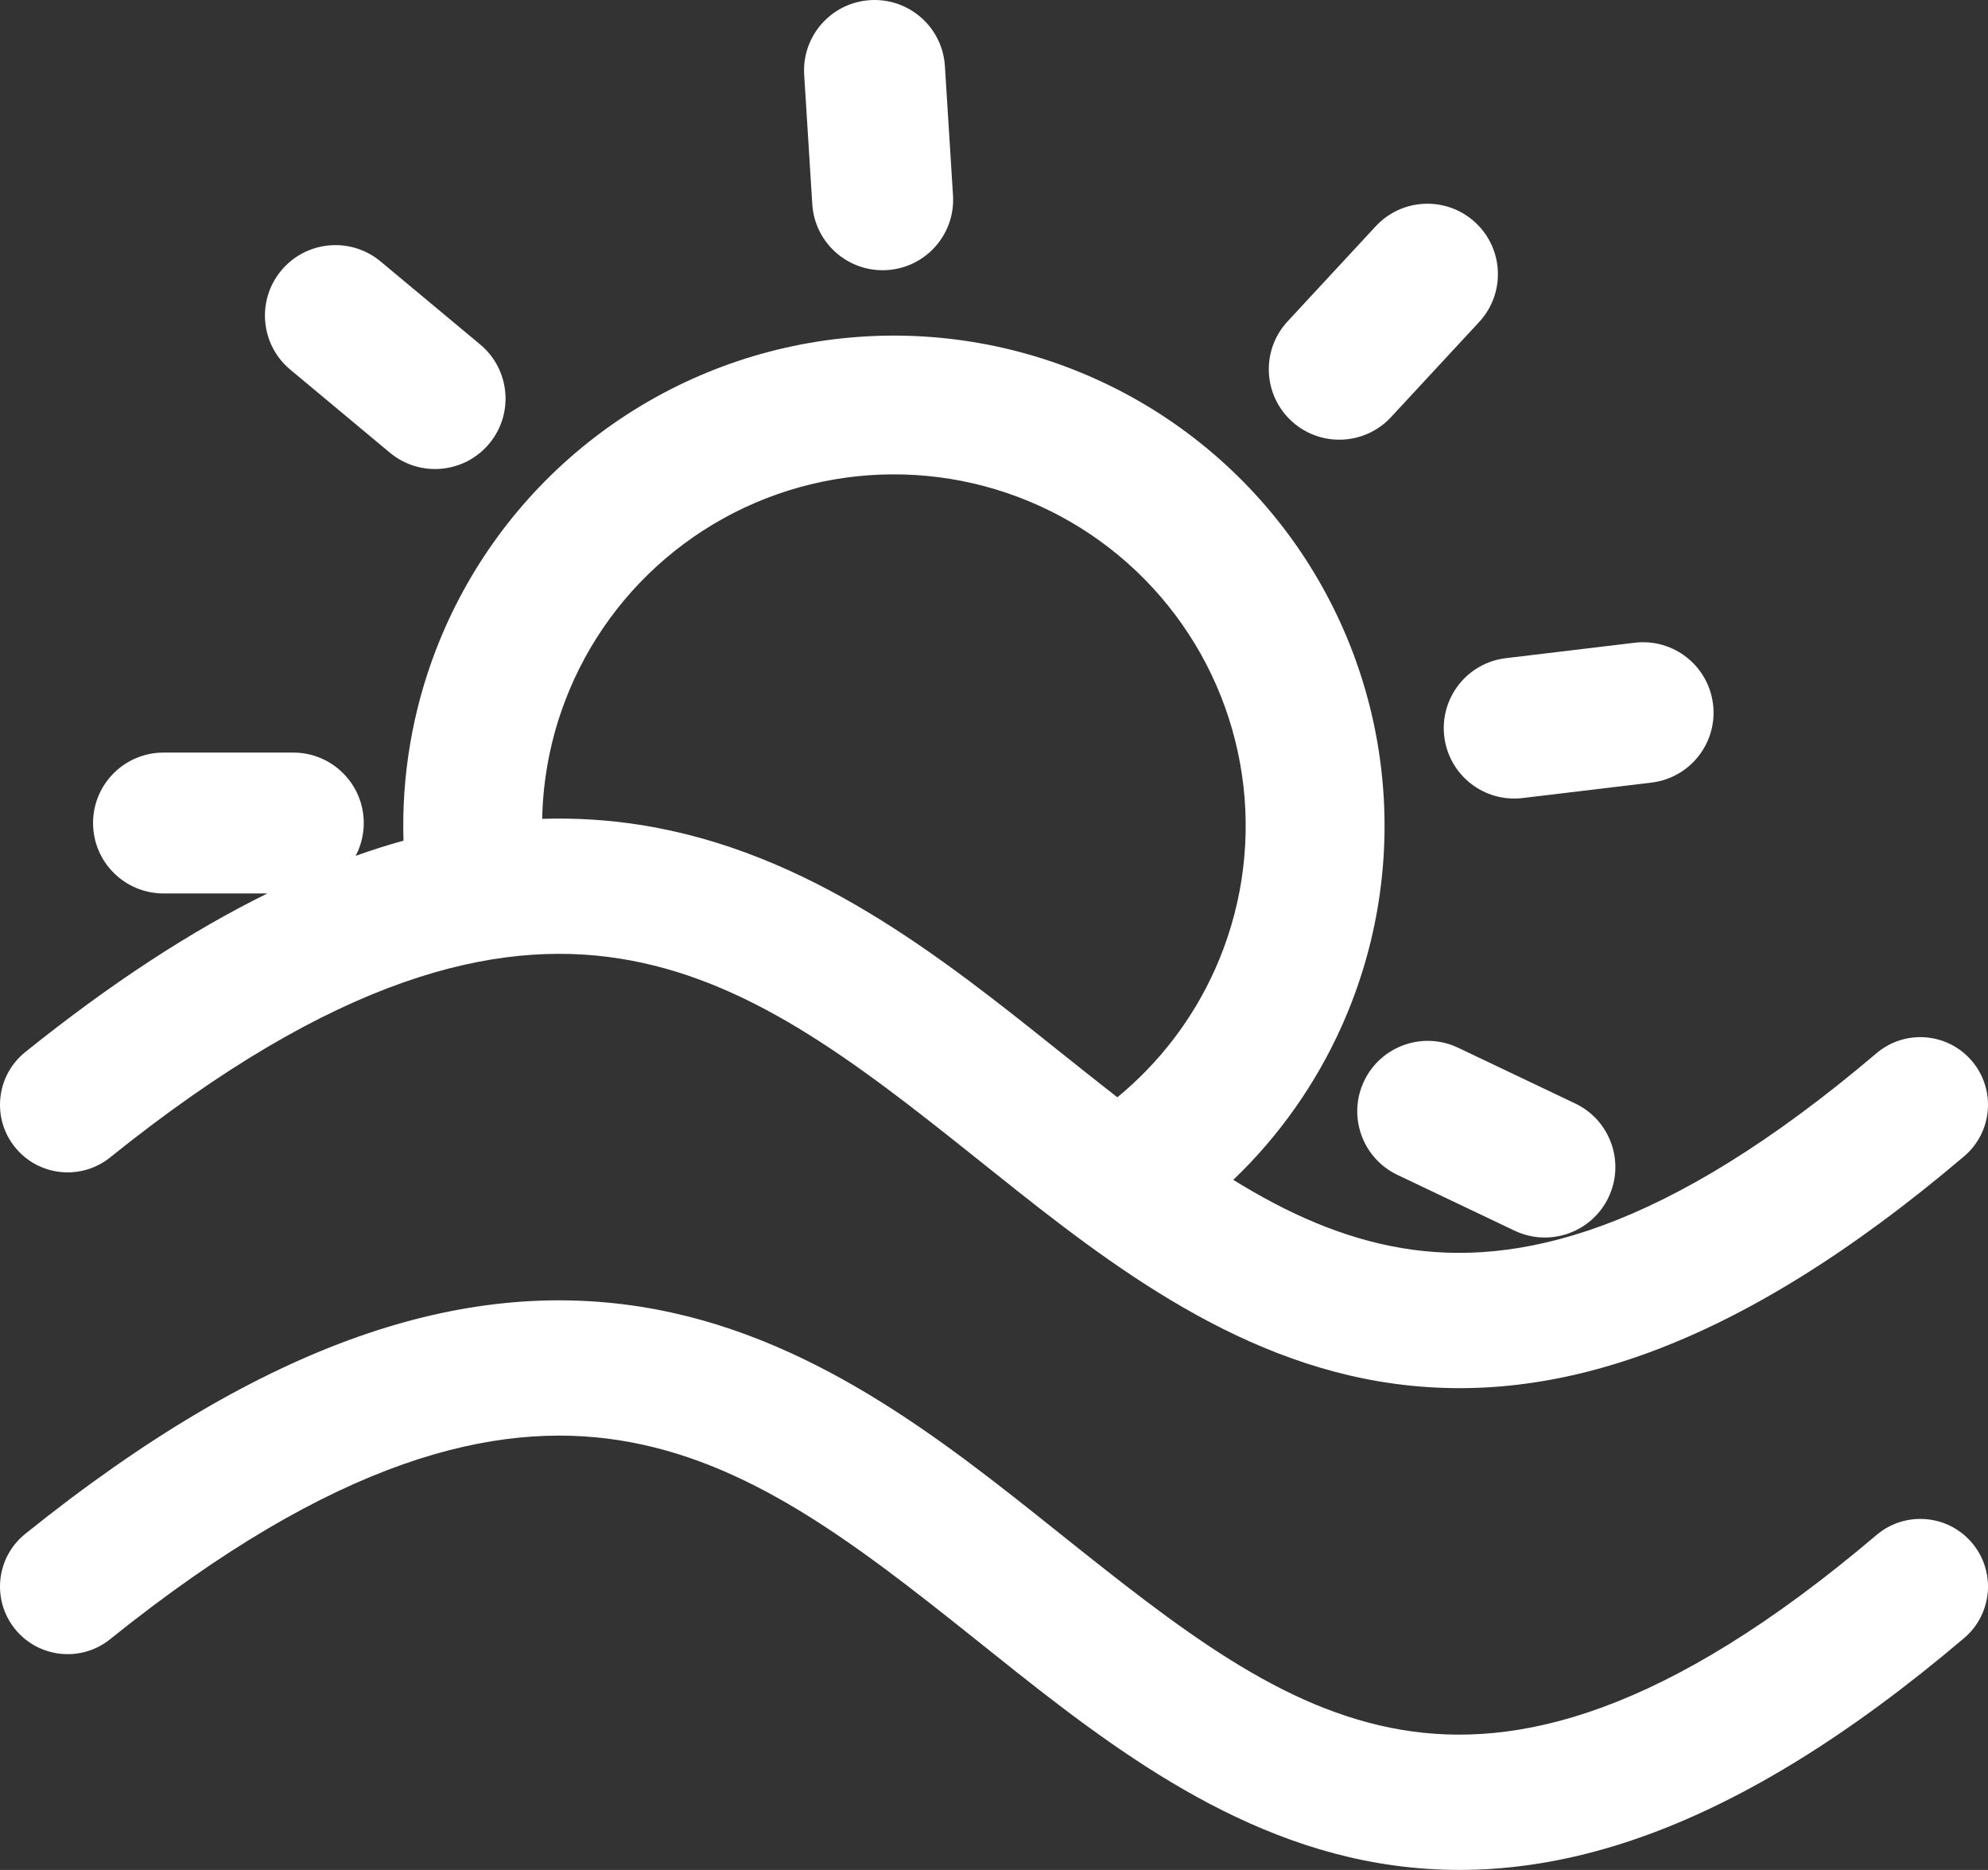
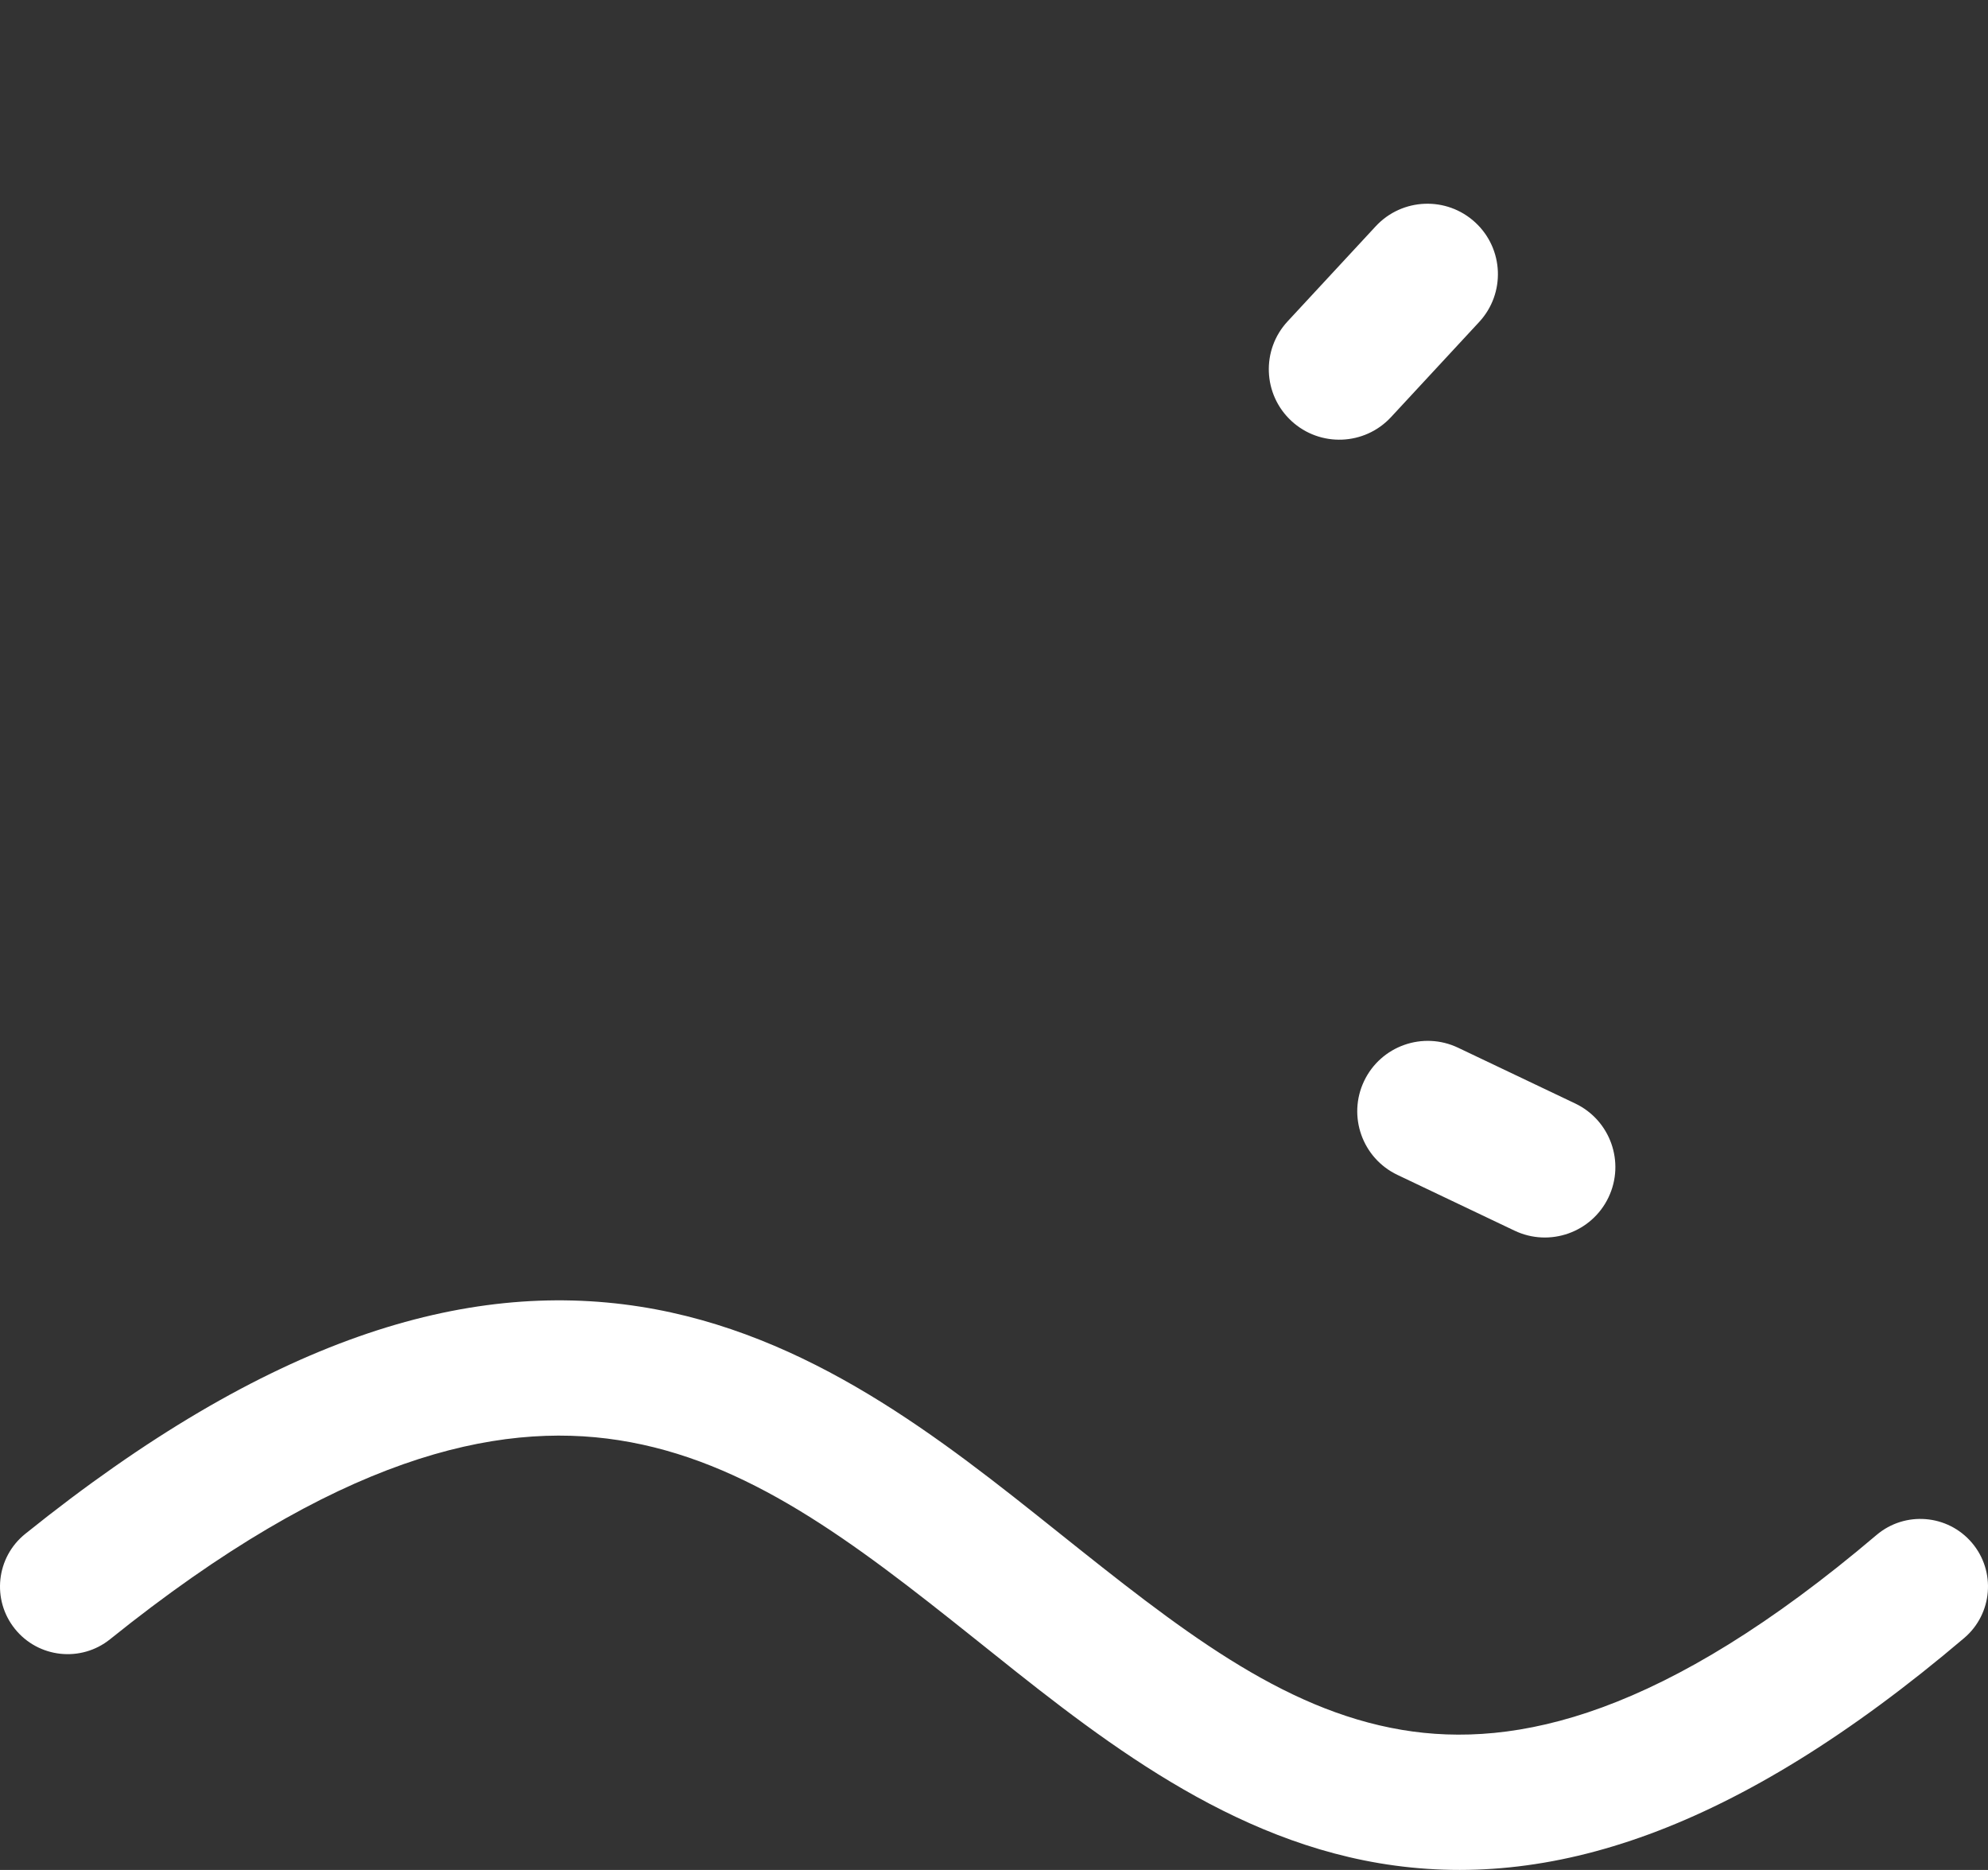
<svg xmlns="http://www.w3.org/2000/svg" width="218" height="205" viewBox="0 0 218 205" fill="none">
  <rect x="0" y="0" width="218" height="205" fill="#333333" stroke="none" />
  <path d="M2.769 168.157C29.427 146.726 51.006 140.262 70.138 143.239C88.71 146.13 103.308 157.813 115.953 167.91C129.258 178.534 140.437 187.407 153.717 189.643C166.274 191.756 182.485 188.052 205.773 168.283C208.896 165.632 213.579 166.012 216.234 169.131C218.888 172.251 218.508 176.929 215.384 179.58C190.281 200.89 169.771 207.38 151.251 204.262C133.455 201.266 119.2 189.483 106.685 179.49C93.51 168.97 81.902 160.075 67.852 157.888C54.361 155.789 36.9 159.749 12.074 179.706C8.881 182.273 4.21 181.769 1.64 178.579C-0.93 175.39 -0.424 170.724 2.769 168.157Z" fill="white" />
-   <path fill-rule="evenodd" clip-rule="evenodd" d="M90.549 37.314C100.067 35.98 109.768 37.218 118.645 40.897C127.522 44.577 135.25 50.564 141.026 58.237C146.802 65.91 150.416 74.988 151.49 84.528C152.565 94.067 151.061 103.72 147.136 112.483C144.288 118.843 140.239 124.564 135.238 129.348C141.225 133.048 147.219 135.732 153.717 136.826C166.274 138.94 182.485 135.235 205.773 115.466C208.896 112.815 213.579 113.195 216.234 116.314C218.888 119.434 218.508 124.112 215.384 126.763C190.28 148.074 169.771 154.563 151.251 151.445C133.455 148.449 119.2 136.666 106.685 126.673C93.51 116.153 81.902 107.258 67.852 105.071C54.361 102.972 36.9 106.932 12.074 126.89C8.881 129.456 4.21 128.952 1.64 125.763C-0.93 122.573 -0.424 117.907 2.769 115.34C12.217 107.745 21.028 102.031 29.317 97.949H17.935C13.666 97.949 10.204 94.492 10.204 90.227C10.204 85.963 13.666 82.506 17.935 82.505H32.159C36.428 82.505 39.889 85.963 39.889 90.227C39.889 91.528 39.566 92.752 38.998 93.828C40.77 93.195 42.518 92.639 44.244 92.159C44.029 85.065 45.222 77.974 47.782 71.302C51.222 62.338 57.003 54.457 64.524 48.48C72.045 42.503 81.031 38.648 90.549 37.314ZM112.809 54.946C106.444 52.308 99.488 51.421 92.664 52.377C85.84 53.333 79.397 56.098 74.005 60.383C68.613 64.669 64.468 70.319 62.002 76.746C60.399 80.924 59.544 85.331 59.455 89.768C63.107 89.653 66.663 89.881 70.138 90.422C88.71 93.313 103.308 104.996 115.953 115.093C118.198 116.885 120.382 118.627 122.526 120.296C127.124 116.519 130.795 111.723 133.236 106.272C136.05 99.989 137.128 93.068 136.358 86.228C135.587 79.388 132.997 72.879 128.855 67.378C124.714 61.877 119.173 57.584 112.809 54.946Z" fill="white" />
  <path d="M149.587 118.51C151.424 114.66 156.037 113.027 159.892 114.862L172.732 120.974C176.586 122.809 178.221 127.417 176.385 131.267C174.548 135.116 169.934 136.75 166.08 134.915L153.24 128.803C149.386 126.968 147.75 122.36 149.587 118.51Z" fill="white" />
-   <path d="M179.253 70.463C183.492 69.955 187.341 72.976 187.849 77.21C188.358 81.444 185.333 85.288 181.094 85.796L166.972 87.489C162.733 87.996 158.884 84.976 158.376 80.742C157.867 76.507 160.891 72.663 165.13 72.155L179.253 70.463Z" fill="white" />
-   <path d="M30.85 29.647C33.585 26.373 38.46 25.934 41.738 28.666L52.659 37.769C55.937 40.501 56.377 45.371 53.641 48.645C50.906 51.919 46.031 52.359 42.753 49.627L31.832 40.523C28.554 37.791 28.114 32.921 30.85 29.647Z" fill="white" />
  <path d="M150.856 24.81C153.757 21.681 158.647 21.493 161.78 24.39C164.913 27.288 165.101 32.173 162.2 35.302L152.537 45.728C149.636 48.857 144.745 49.045 141.613 46.148C138.48 43.25 138.292 38.365 141.192 35.236L150.856 24.81Z" fill="white" />
-   <path d="M95.418 0.015C99.679 -0.251 103.349 2.984 103.616 7.24L104.504 21.42C104.77 25.677 101.532 29.343 97.271 29.609C93.01 29.875 89.34 26.641 89.073 22.384L88.185 8.204C87.919 3.948 91.157 0.282 95.418 0.015Z" fill="white" />
</svg>